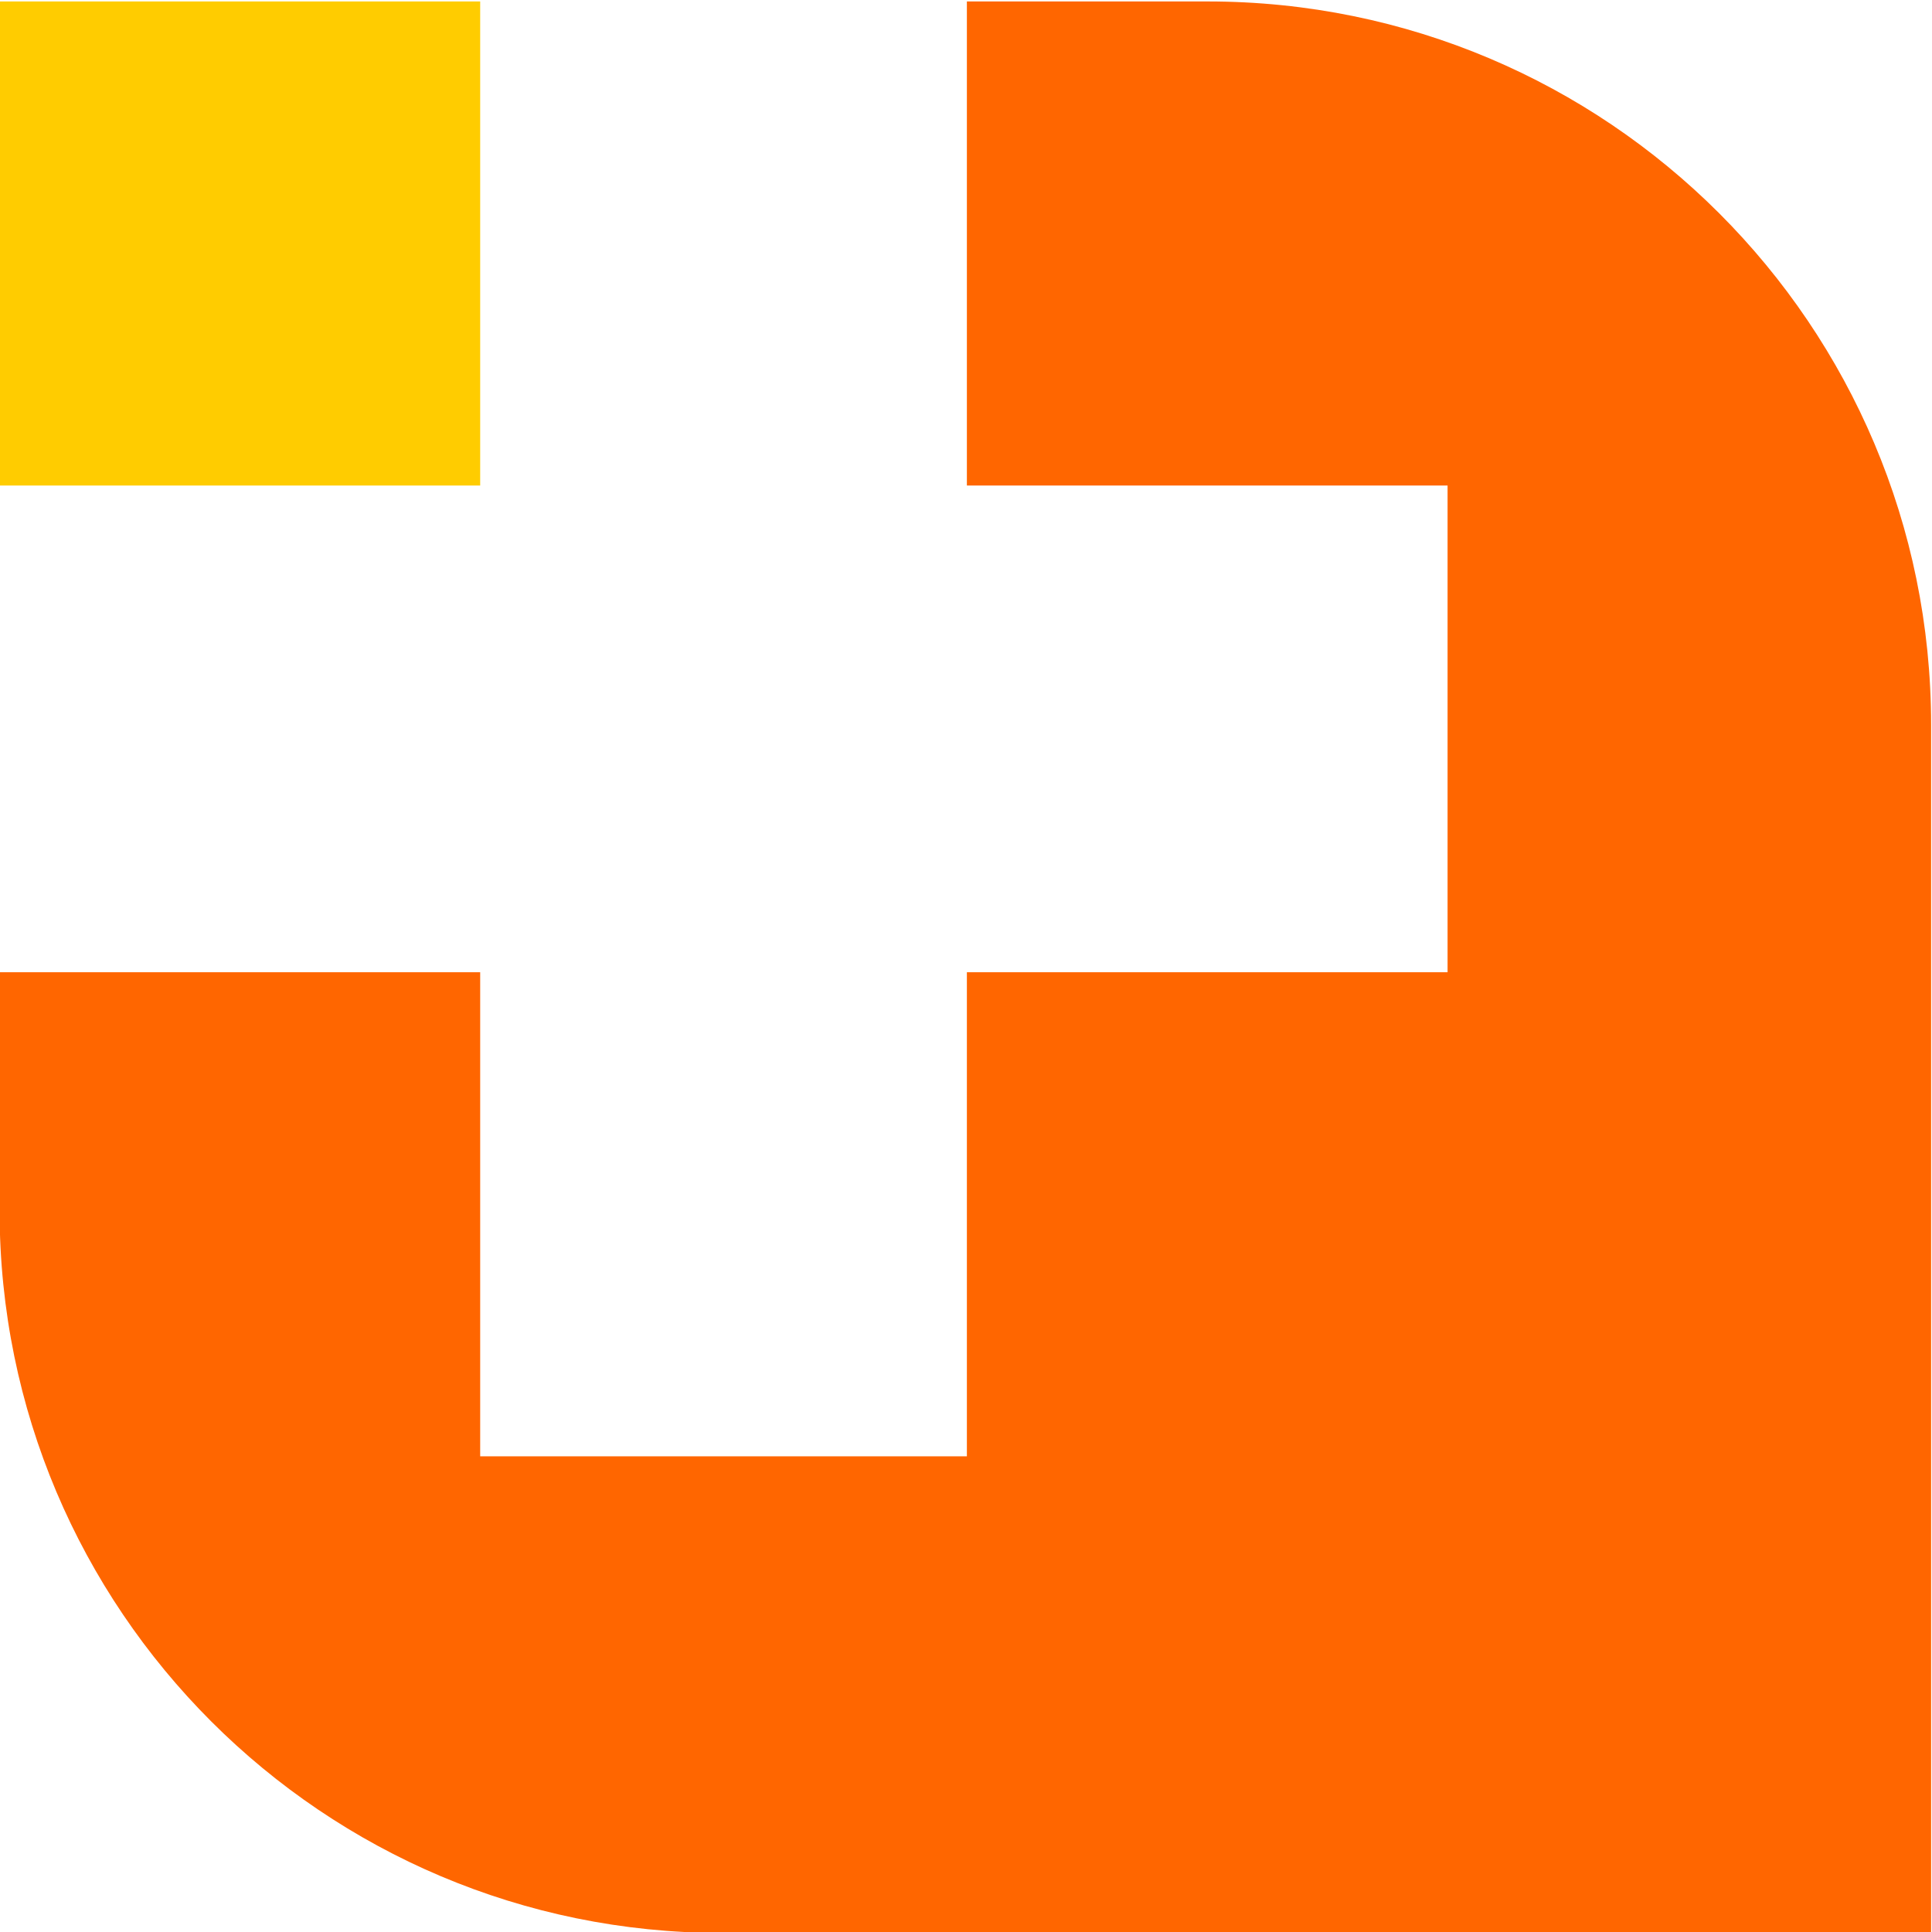
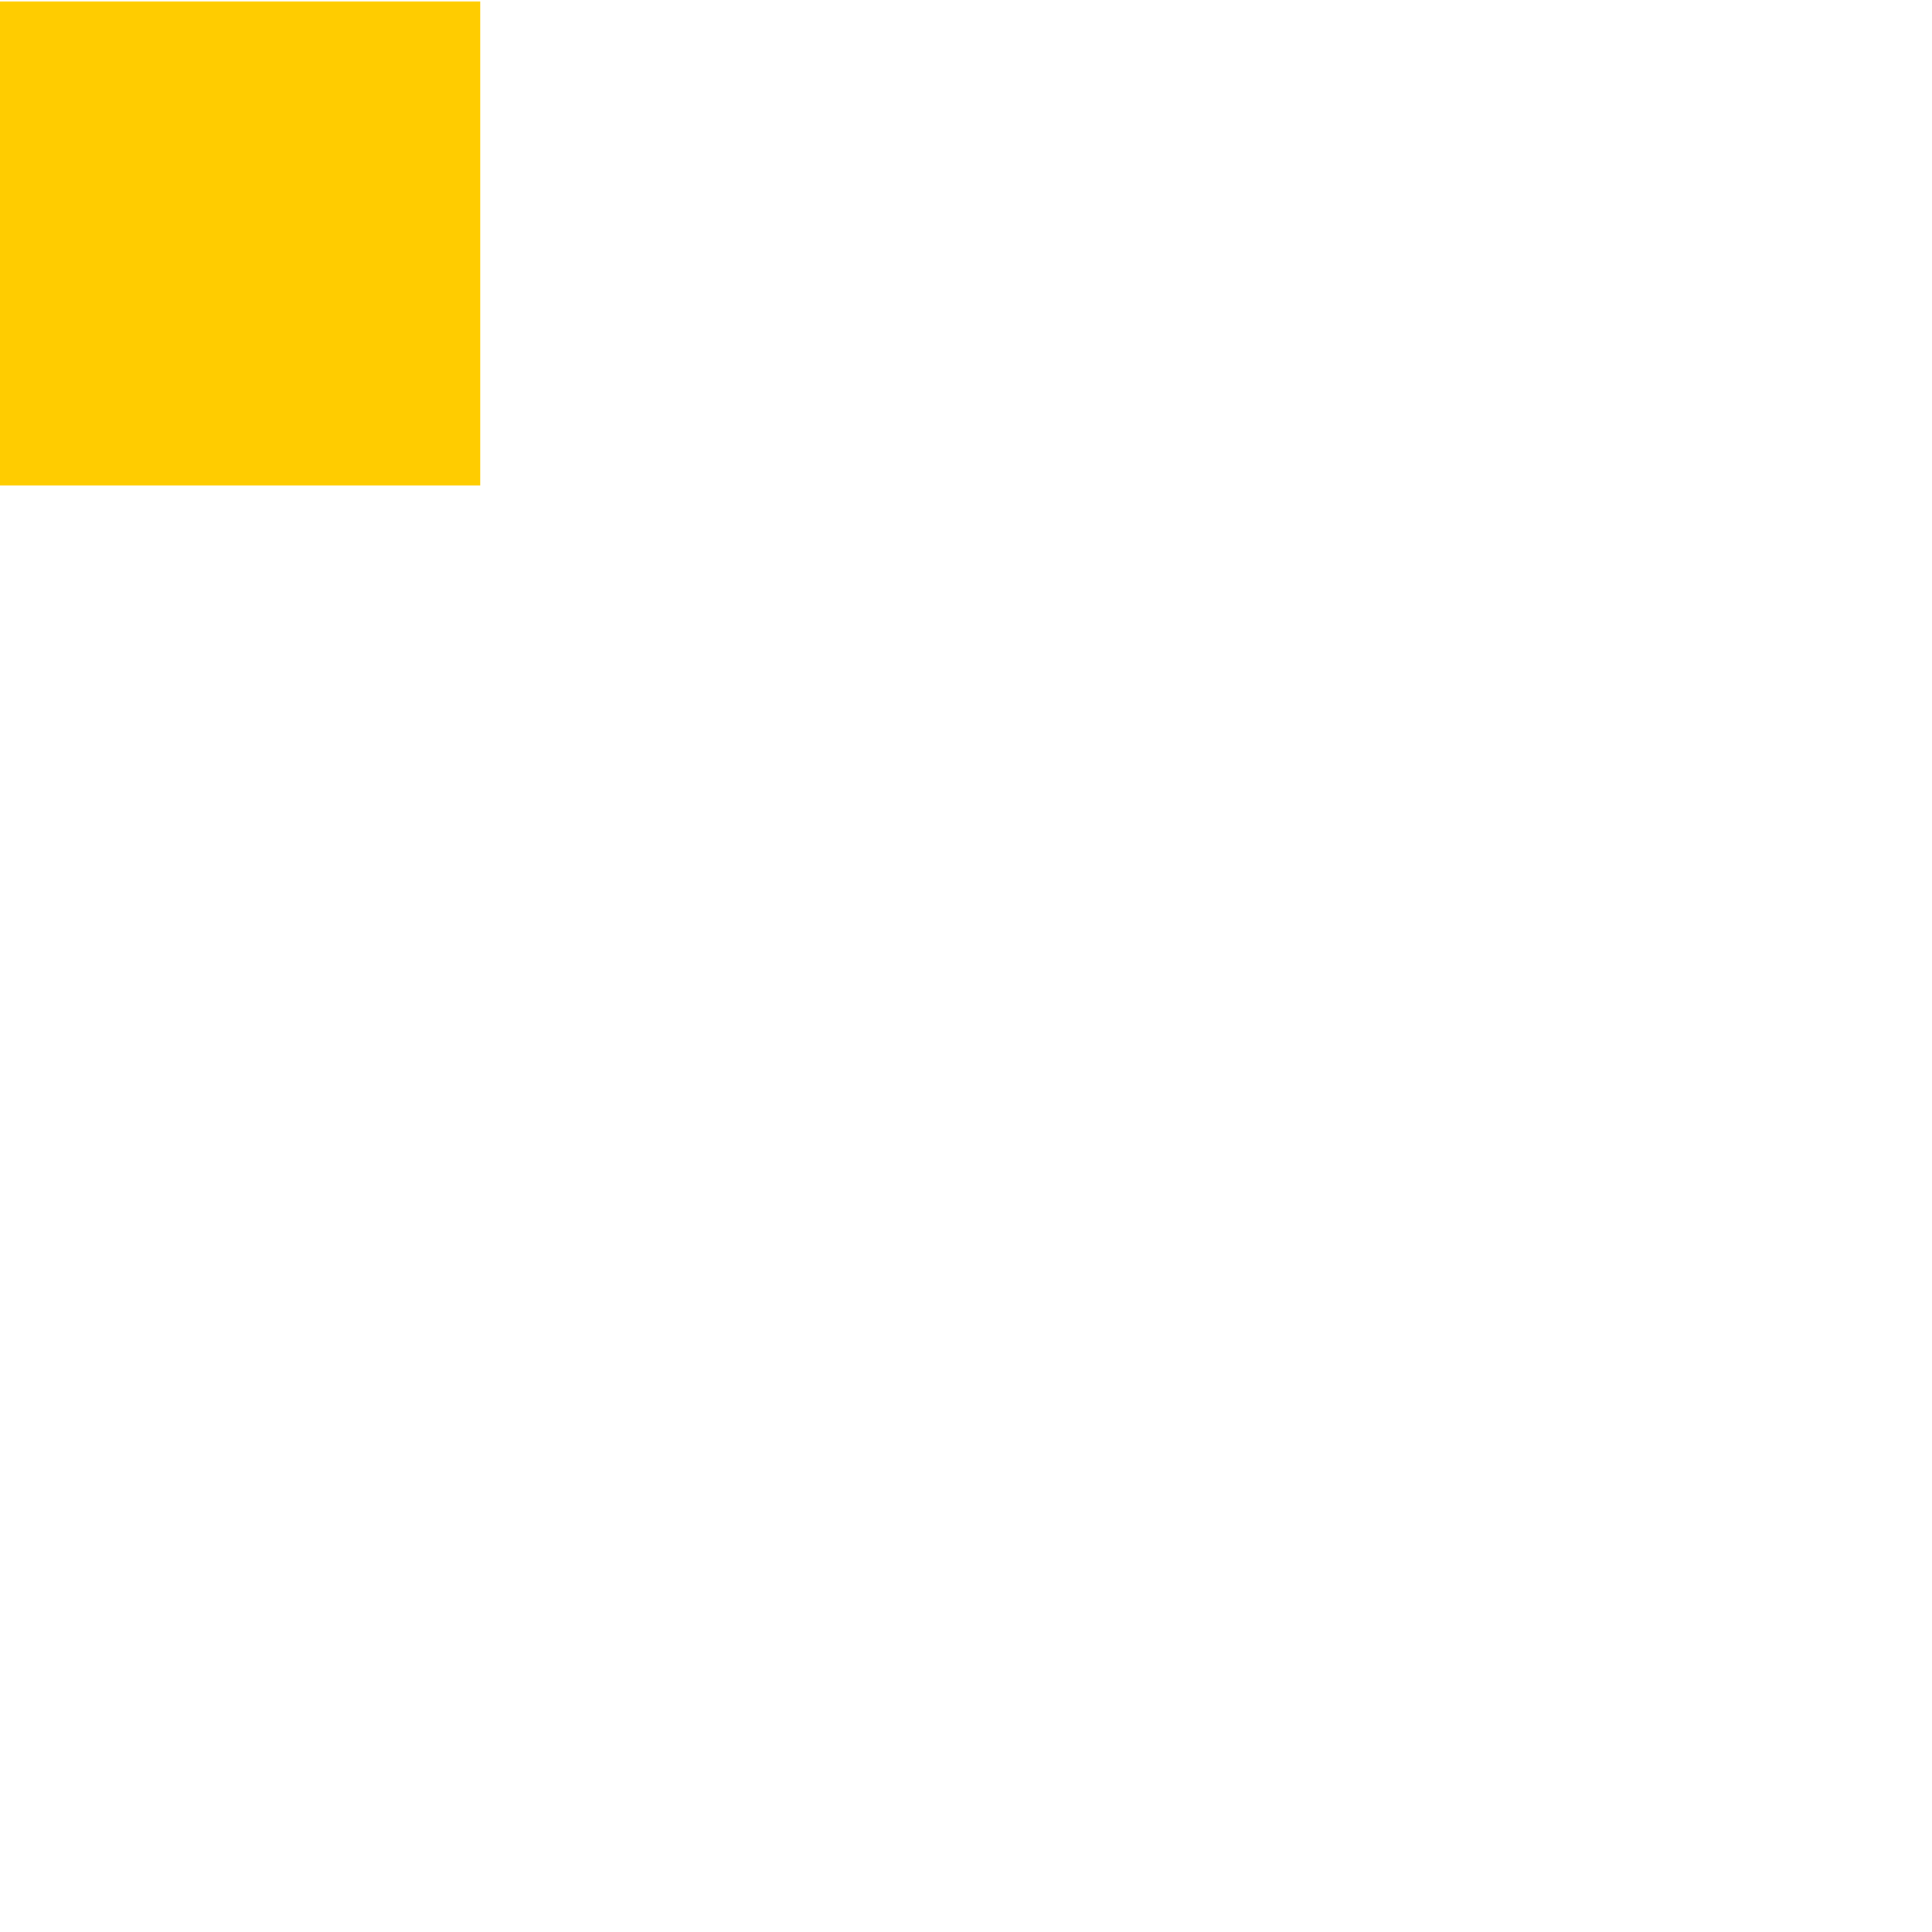
<svg xmlns="http://www.w3.org/2000/svg" xmlns:ns1="http://sodipodi.sourceforge.net/DTD/sodipodi-0.dtd" xmlns:ns2="http://www.inkscape.org/namespaces/inkscape" version="1.1" id="svg2" xml:space="preserve" width="287.127" height="287.127" viewBox="0 0 287.127 287.127" ns1:docname="dummy_symbol.svg" ns2:version="1.0.2 (e86c870879, 2021-01-15, custom)" ns2:export-filename="E:\evismo AG\coreteam - Documents\002 Marketing\004 Branding&amp;Communication\evismoBranding\Logo\favicon.ico.png" ns2:export-xdpi="5.3499999" ns2:export-ydpi="5.3499999">
  <defs id="defs6">
    <clipPath clipPathUnits="userSpaceOnUse" id="clipPath18">
-       <path d="M 0,841.89 H 595.276 V 0 H 0 Z" id="path16" ns2:connector-curvature="0" />
-     </clipPath>
+       </clipPath>
  </defs>
  <ns1:namedview pagecolor="#ffffff" bordercolor="#666666" borderopacity="1" objecttolerance="10" gridtolerance="10" guidetolerance="10" ns2:pageopacity="0" ns2:pageshadow="2" ns2:window-width="3440" ns2:window-height="1377" id="namedview4" showgrid="false" ns2:zoom="1.6819299" ns2:cx="276.30575" ns2:cy="152.75565" ns2:window-x="-8" ns2:window-y="-8" ns2:window-maximized="1" ns2:current-layer="g10" fit-margin-top="0" fit-margin-left="0" fit-margin-right="0" fit-margin-bottom="0" ns2:document-rotation="0" />
  <g id="g10" ns2:groupmode="layer" ns2:label="Symbol Logo Evismo FC" transform="matrix(1.333,0,0,-1.333,-239.371,861.646)">
    <g id="g20" transform="matrix(-1,0,0,1,233.109,484.032)" style="fill:#ff6600;fill-opacity:1">
-       <path d="m 0,0 h -54.262 v 53.97 h -53.592 v 54.262 h 53.592 v 53.97 h -26.853 c -44.541,0 -80.649,-36.108 -80.649,-80.65 V -53.143 h 134.805 c 44.48,0 80.54,36.059 80.54,80.539 V 53.97 H 0 Z" style="fill:#ff6600;fill-opacity:1;fill-rule:nonzero;stroke:none" id="path22" ns2:connector-curvature="0" />
-     </g>
+       </g>
    <path d="m 179.528,646.234 h 53.581 v -53.97 h -53.581 z" style="fill:#ffcc00;fill-opacity:1;fill-rule:nonzero;stroke:none" id="path24" ns2:connector-curvature="0" />
  </g>
</svg>